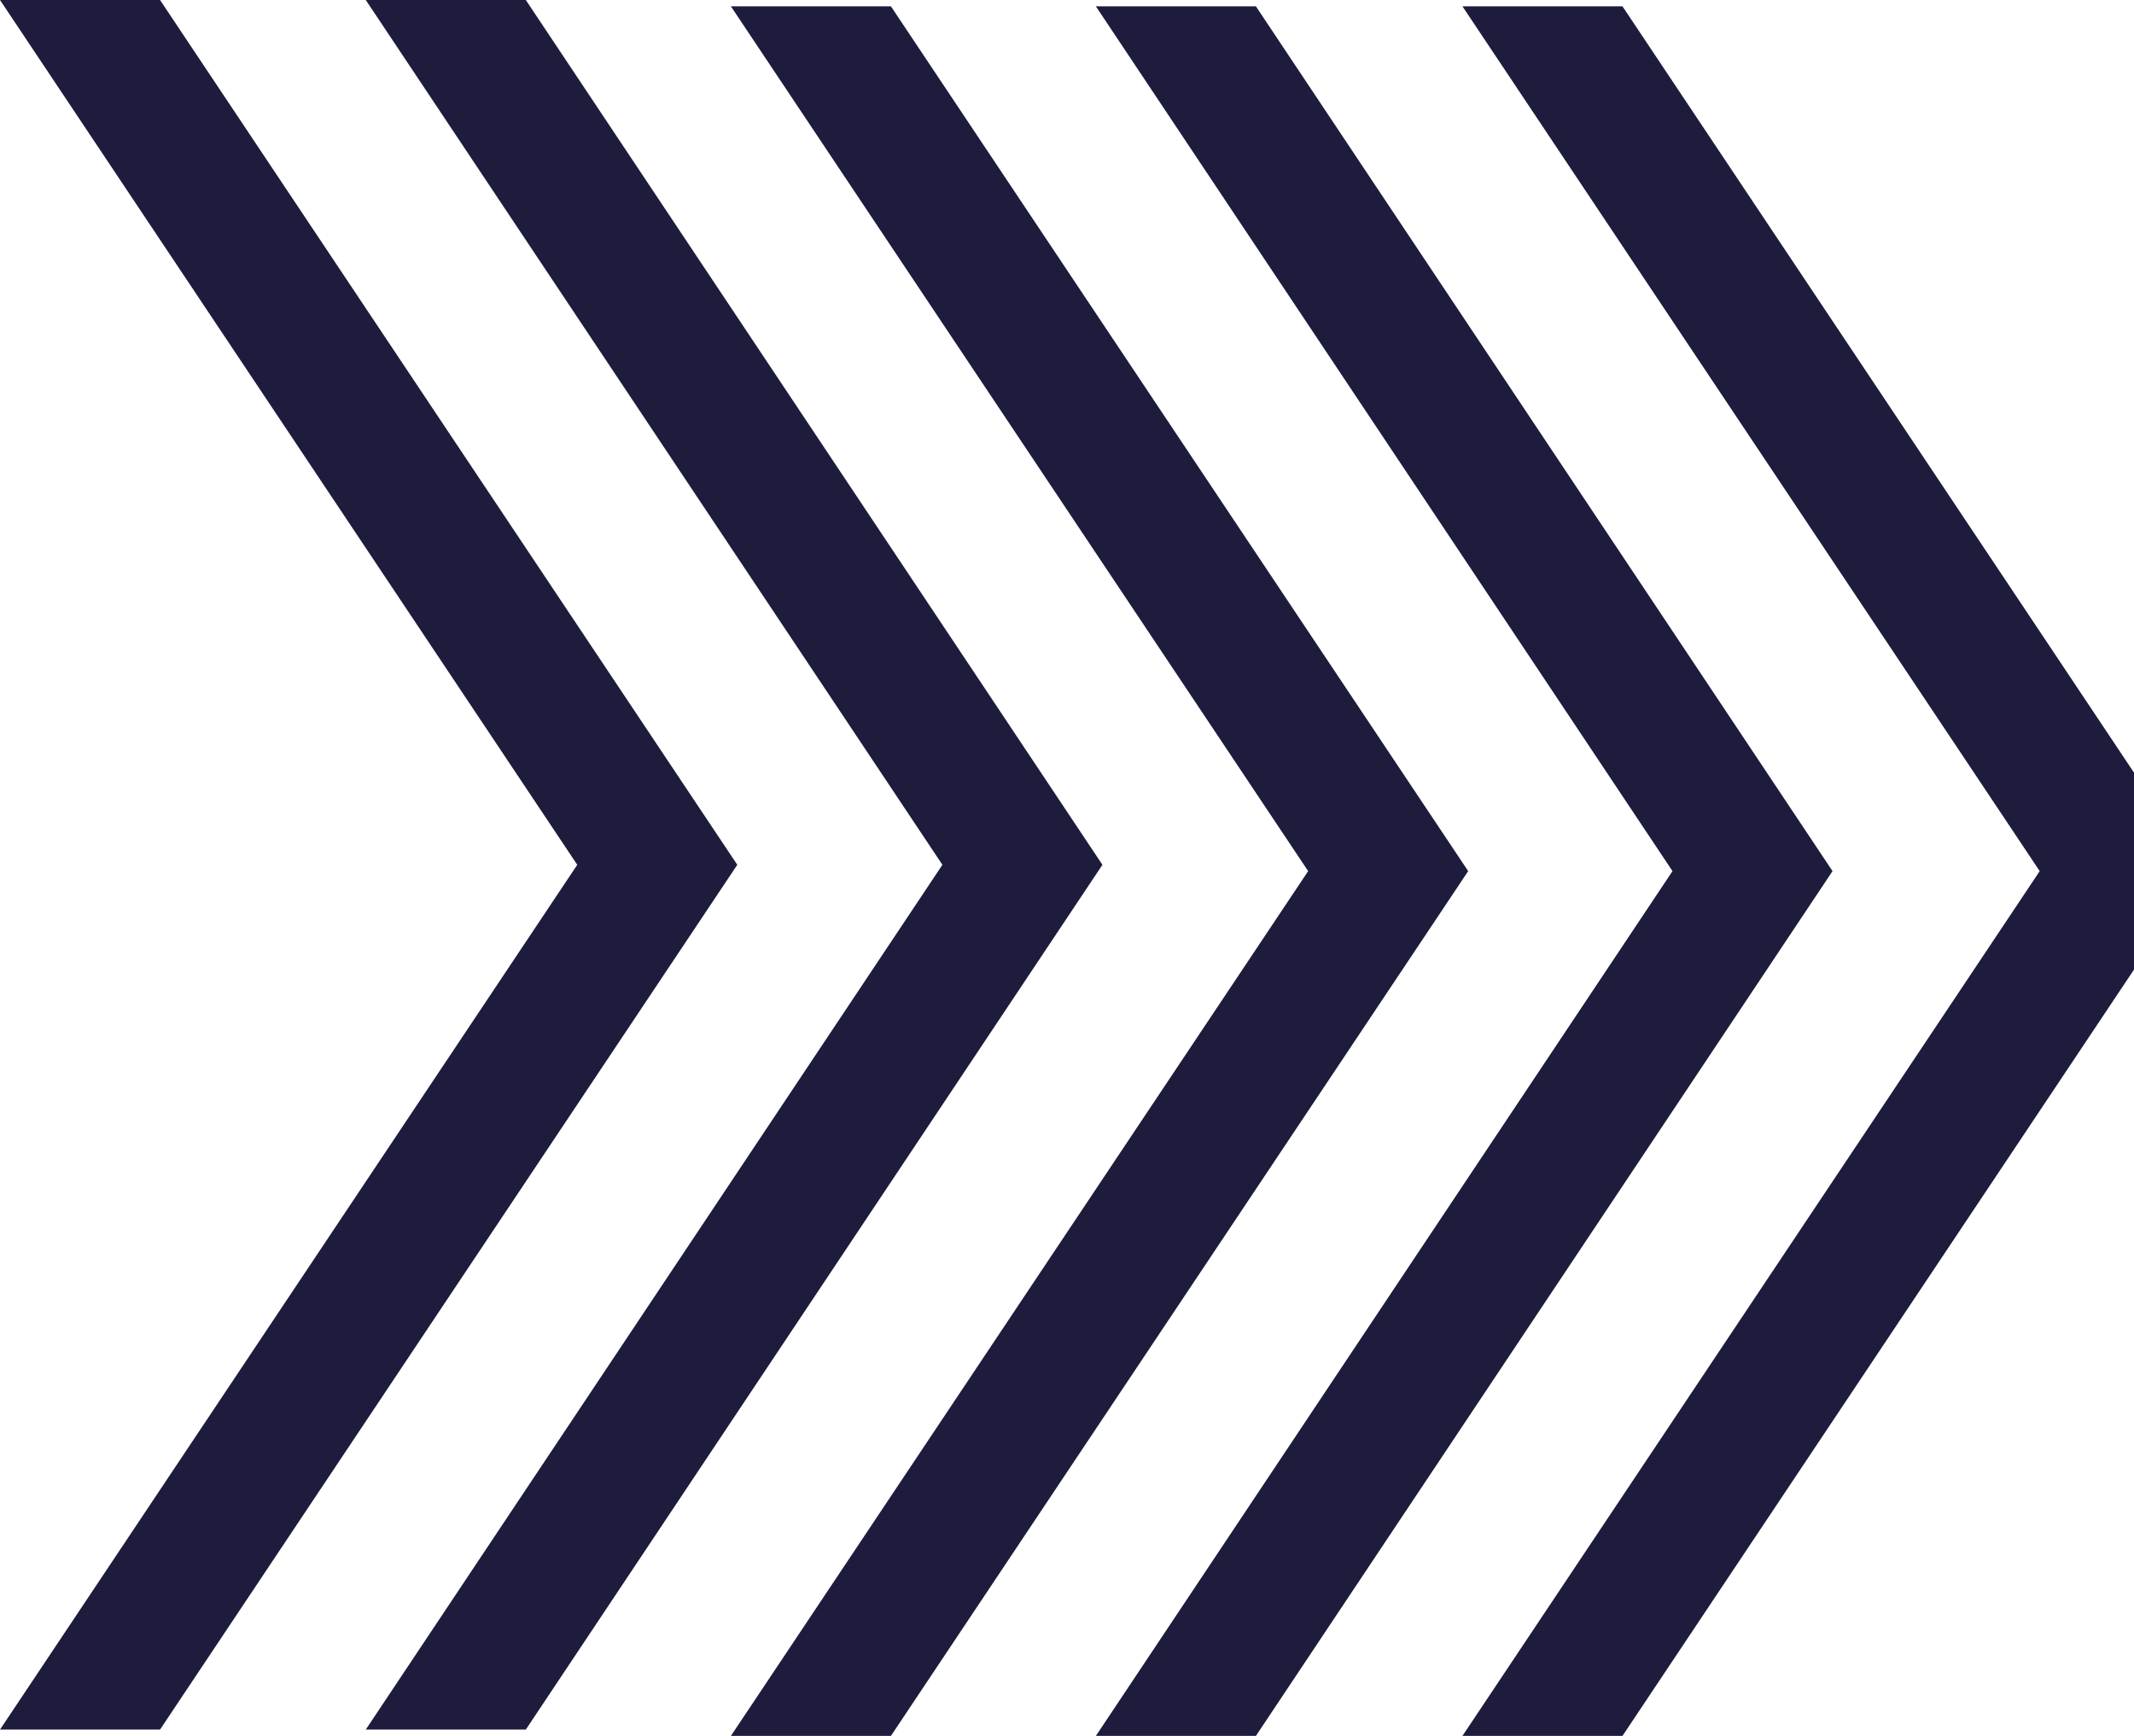
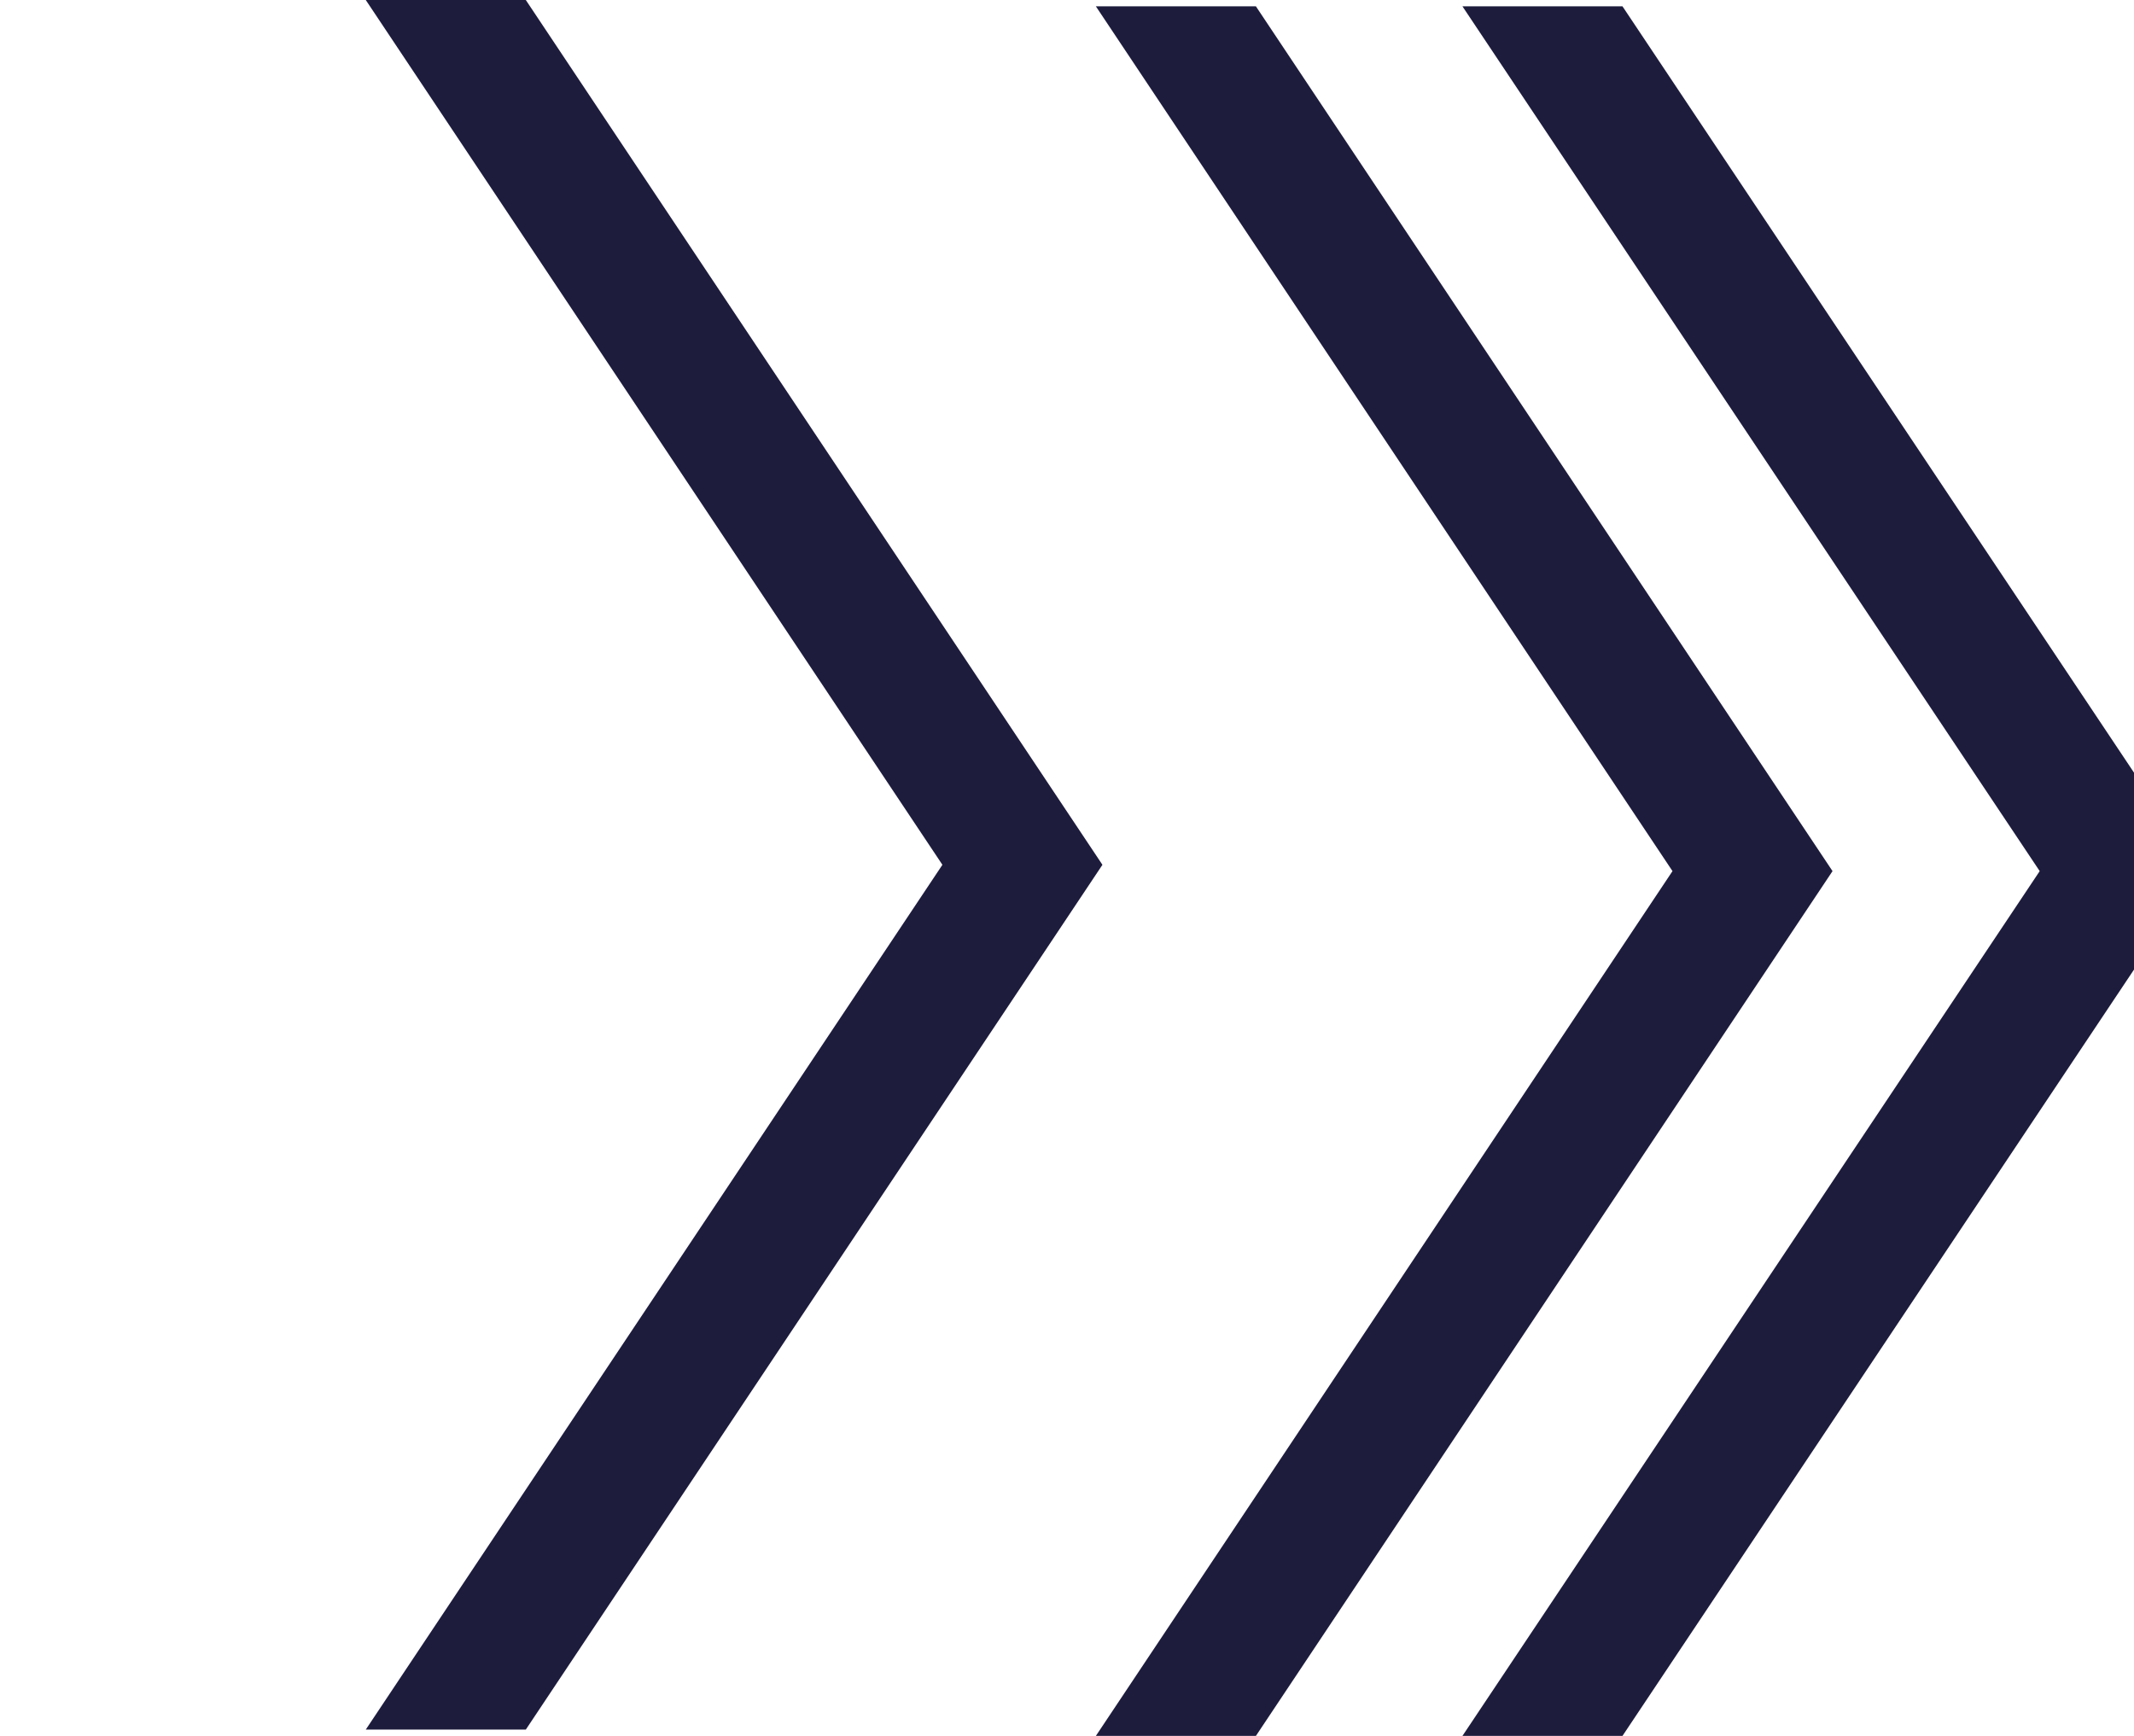
<svg xmlns="http://www.w3.org/2000/svg" width="295" height="240" viewBox="0 0 295 240" fill="none">
  <path d="M281.964 120.437L202.165 240H224.288L304.087 120.437L224.288 0.874H202.165L281.964 120.437Z" fill="#1D1C3D" />
  <path d="M231.202 120.437L151.491 240H173.613L253.325 120.437L173.613 0.874H151.491L231.202 120.437Z" fill="#1D1C3D" />
-   <path d="M180.836 120.437L101.037 240H123.159L202.959 120.437L123.159 0.874H101.037L180.836 120.437Z" fill="#1D1C3D" />
  <path d="M130.276 119.563L50.564 239.126H72.687L152.398 119.563L72.687 0H50.564L130.276 119.563Z" fill="#1D1C3D" />
-   <path d="M79.799 119.563L0 239.126H22.123L101.922 119.563L22.123 0H0L79.799 119.563Z" fill="#1D1C3D" />
</svg>